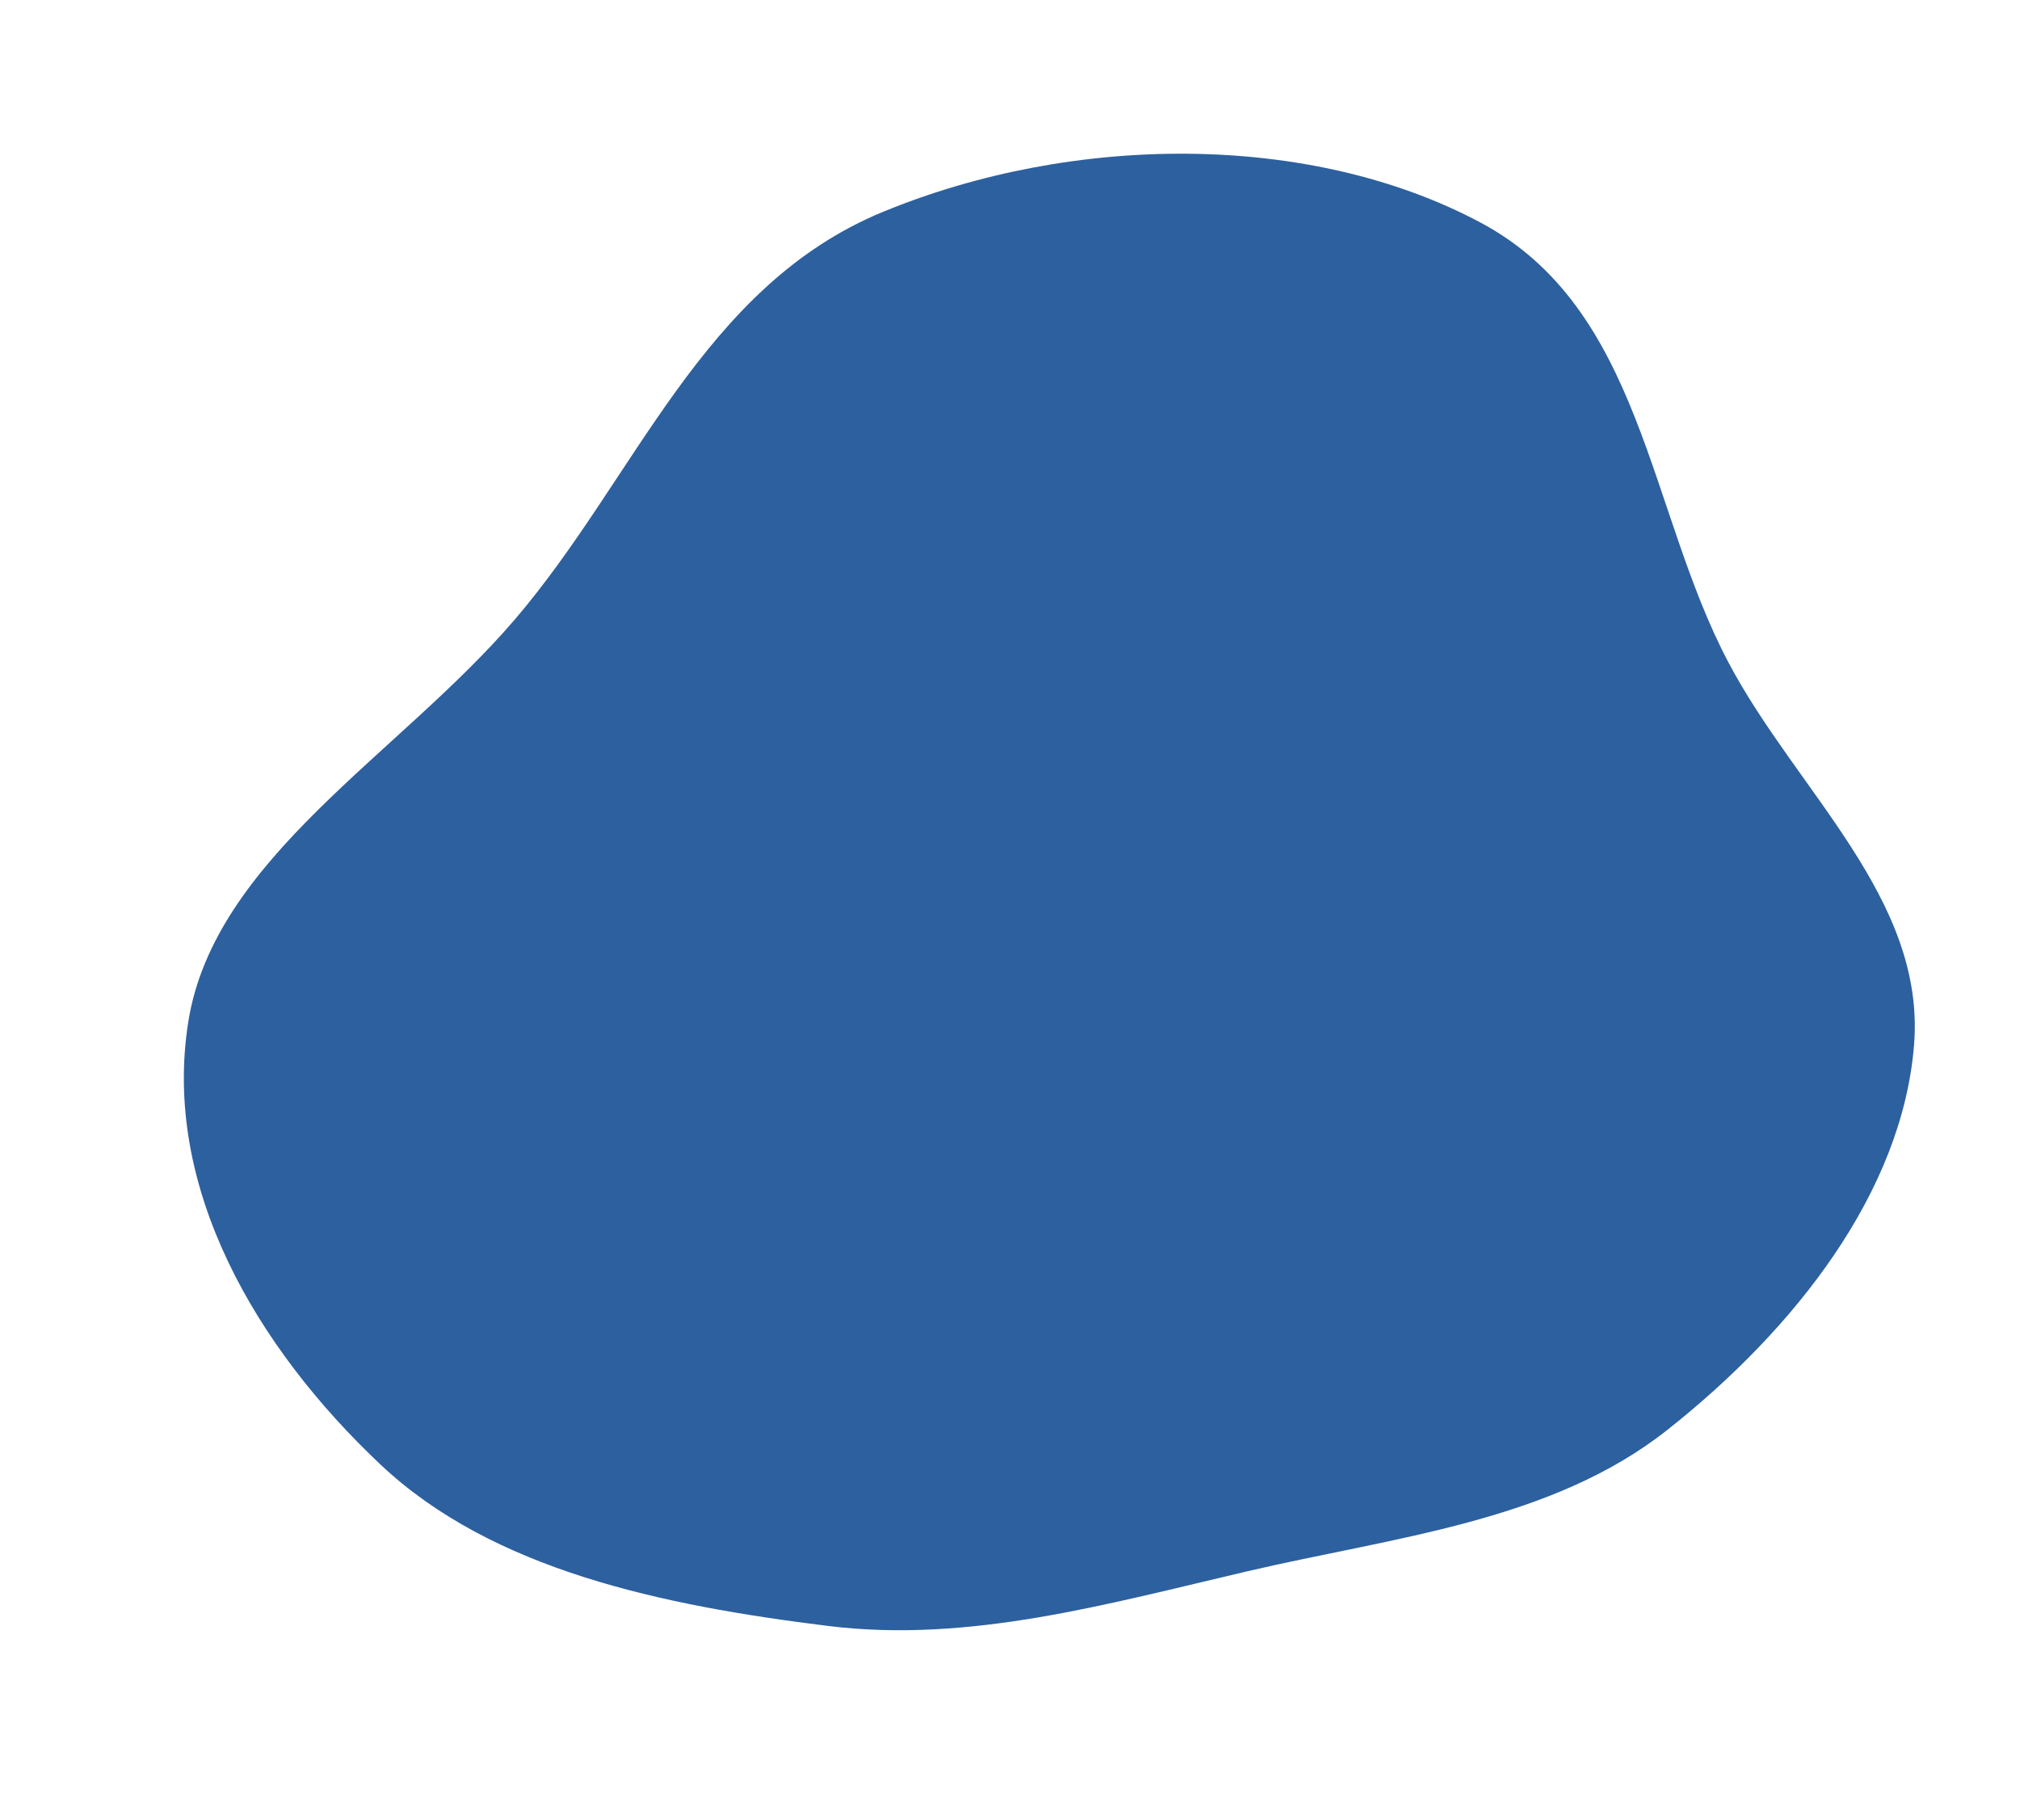
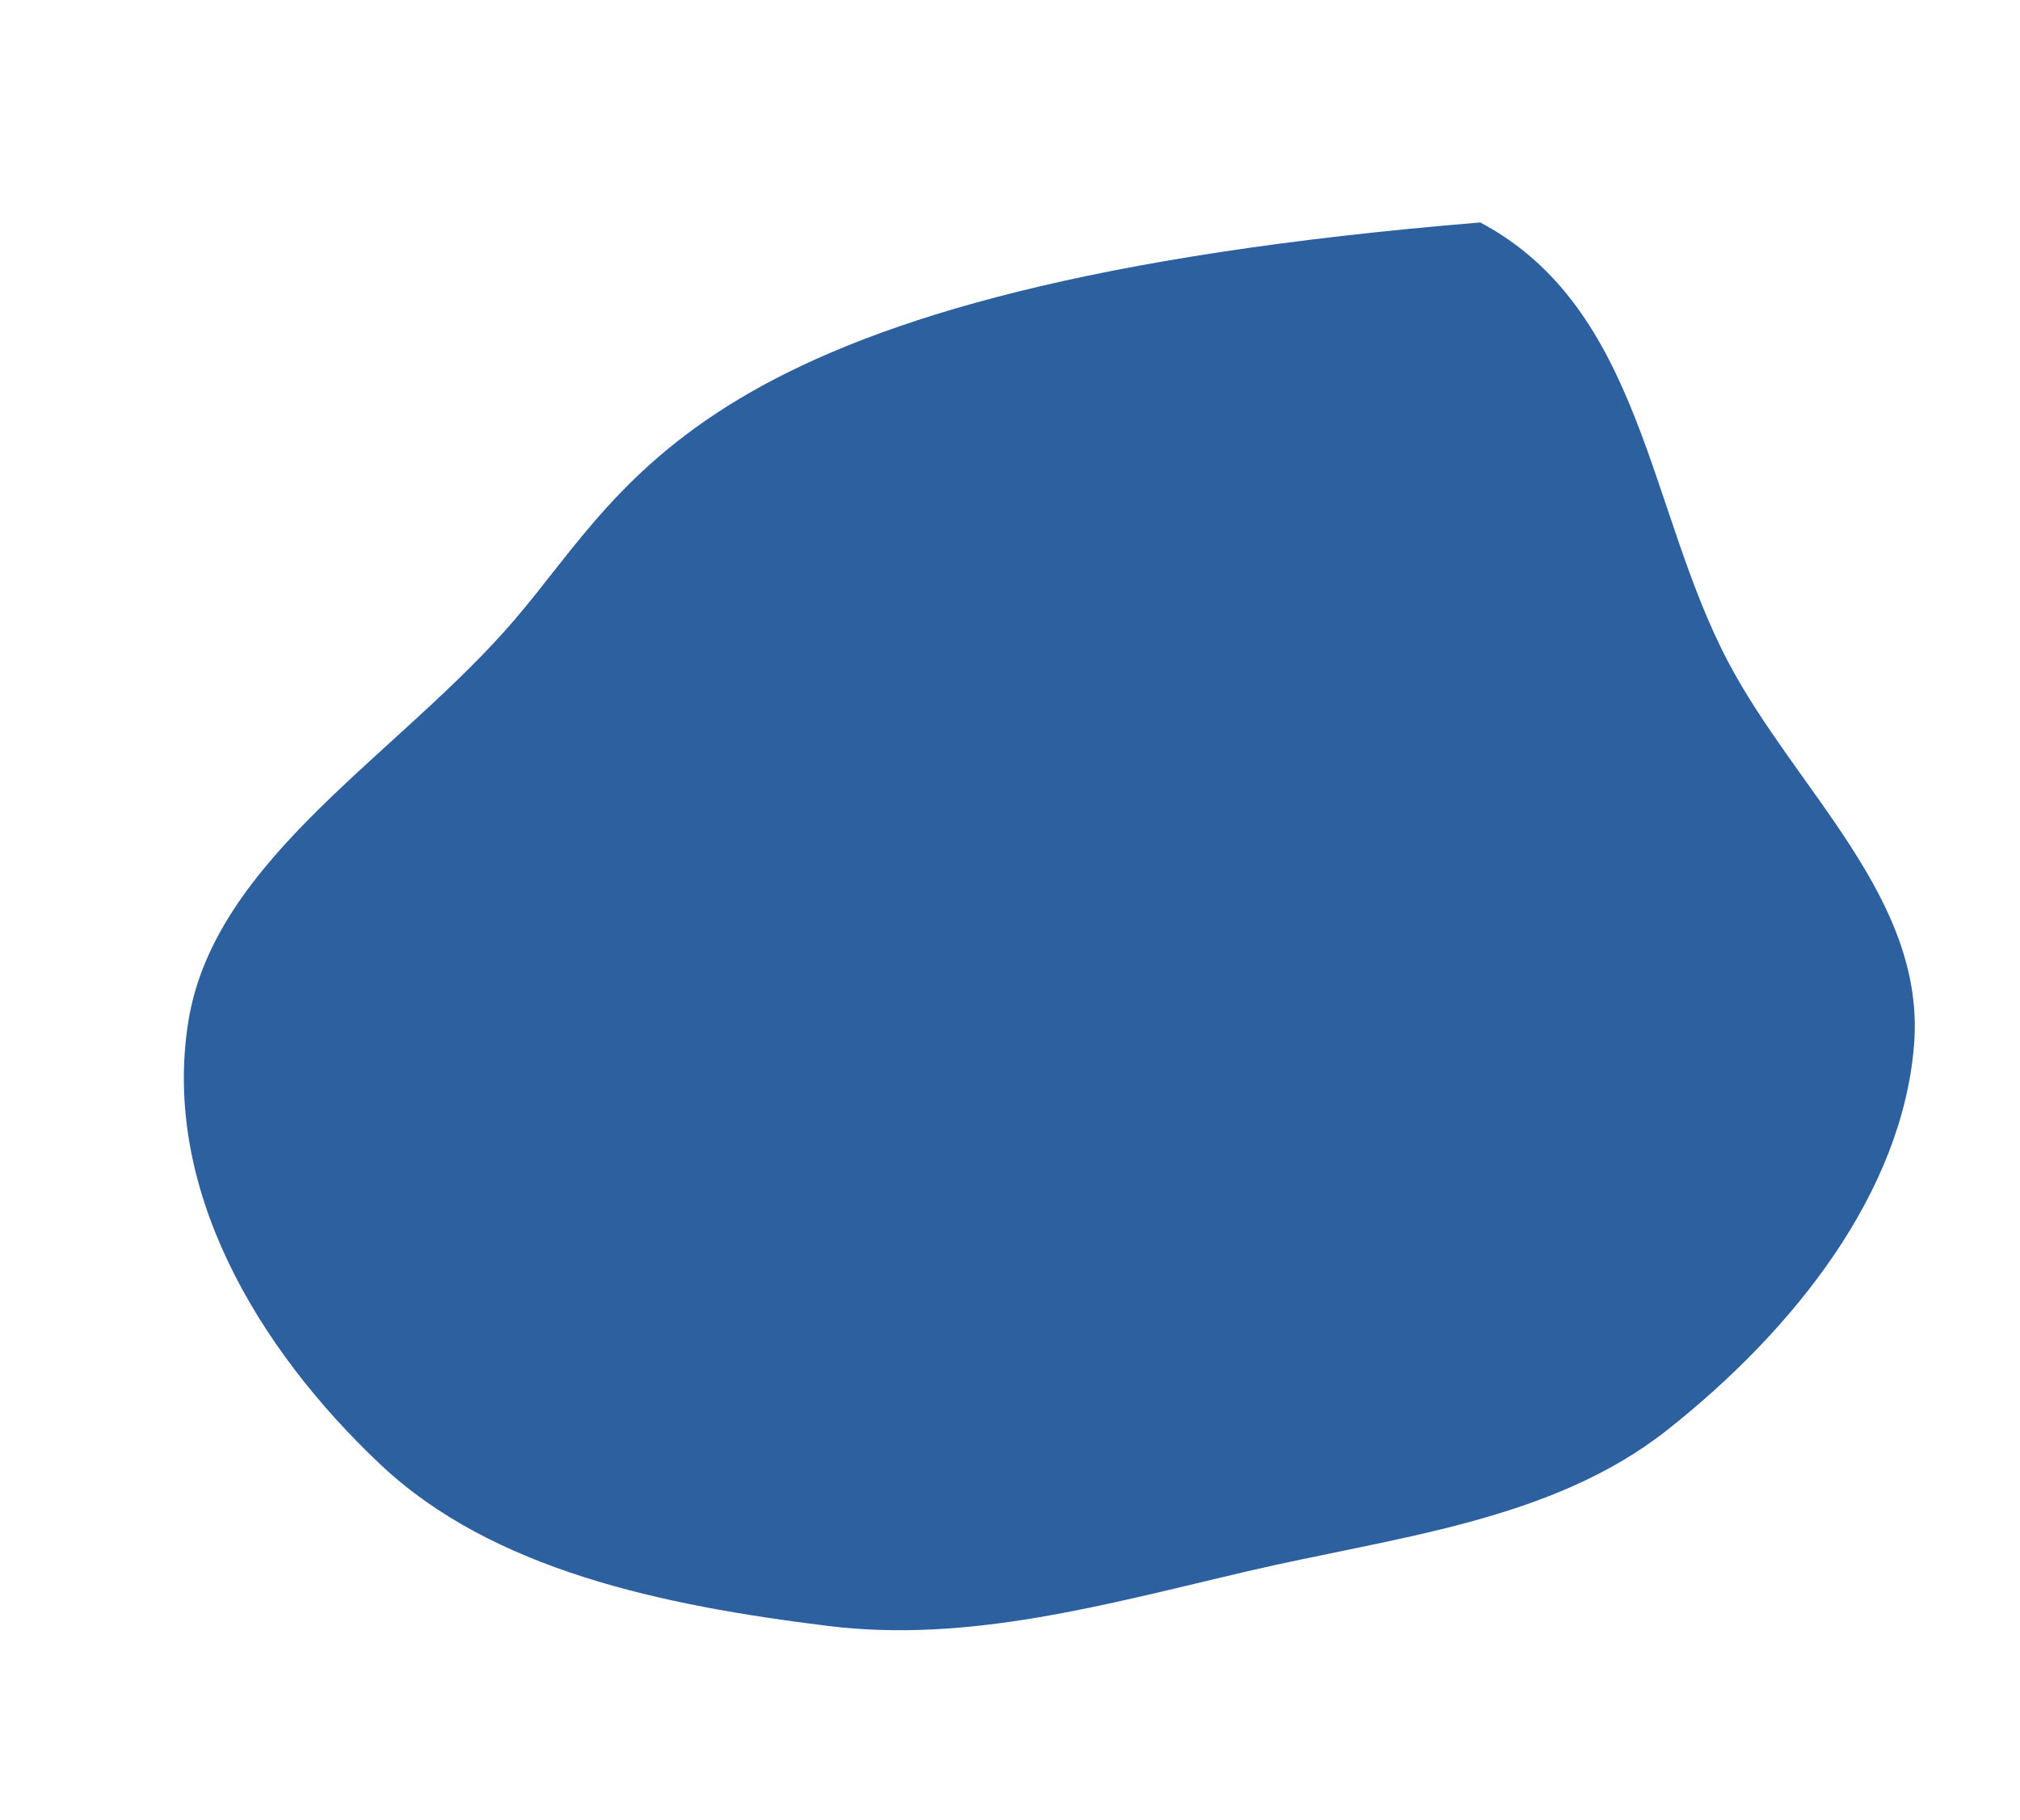
<svg xmlns="http://www.w3.org/2000/svg" width="393" height="354" viewBox="0 0 393 354" fill="none">
-   <path fill-rule="evenodd" clip-rule="evenodd" d="M242.681 305.635C271.367 298.934 301.8 295.973 324.356 278.163C349.305 258.462 370.115 231.822 372.391 203.212C374.655 174.758 349.456 153.83 336.241 128.782C320.612 99.16 319.529 60.064 288.006 43.271C254.952 25.662 208.896 25.937 171.824 41.193C136.505 55.728 123.791 92.955 100.058 120.618C77.578 146.82 41.669 167.007 36.629 198.772C31.512 231.018 49.905 262.121 73.997 284.848C95.79 305.407 128.86 312.294 161.187 316.278C188.518 319.645 215.262 312.039 242.681 305.635Z" fill="#2D609F" />
+   <path fill-rule="evenodd" clip-rule="evenodd" d="M242.681 305.635C271.367 298.934 301.8 295.973 324.356 278.163C349.305 258.462 370.115 231.822 372.391 203.212C374.655 174.758 349.456 153.83 336.241 128.782C320.612 99.16 319.529 60.064 288.006 43.271C136.505 55.728 123.791 92.955 100.058 120.618C77.578 146.82 41.669 167.007 36.629 198.772C31.512 231.018 49.905 262.121 73.997 284.848C95.79 305.407 128.86 312.294 161.187 316.278C188.518 319.645 215.262 312.039 242.681 305.635Z" fill="#2D609F" />
</svg>